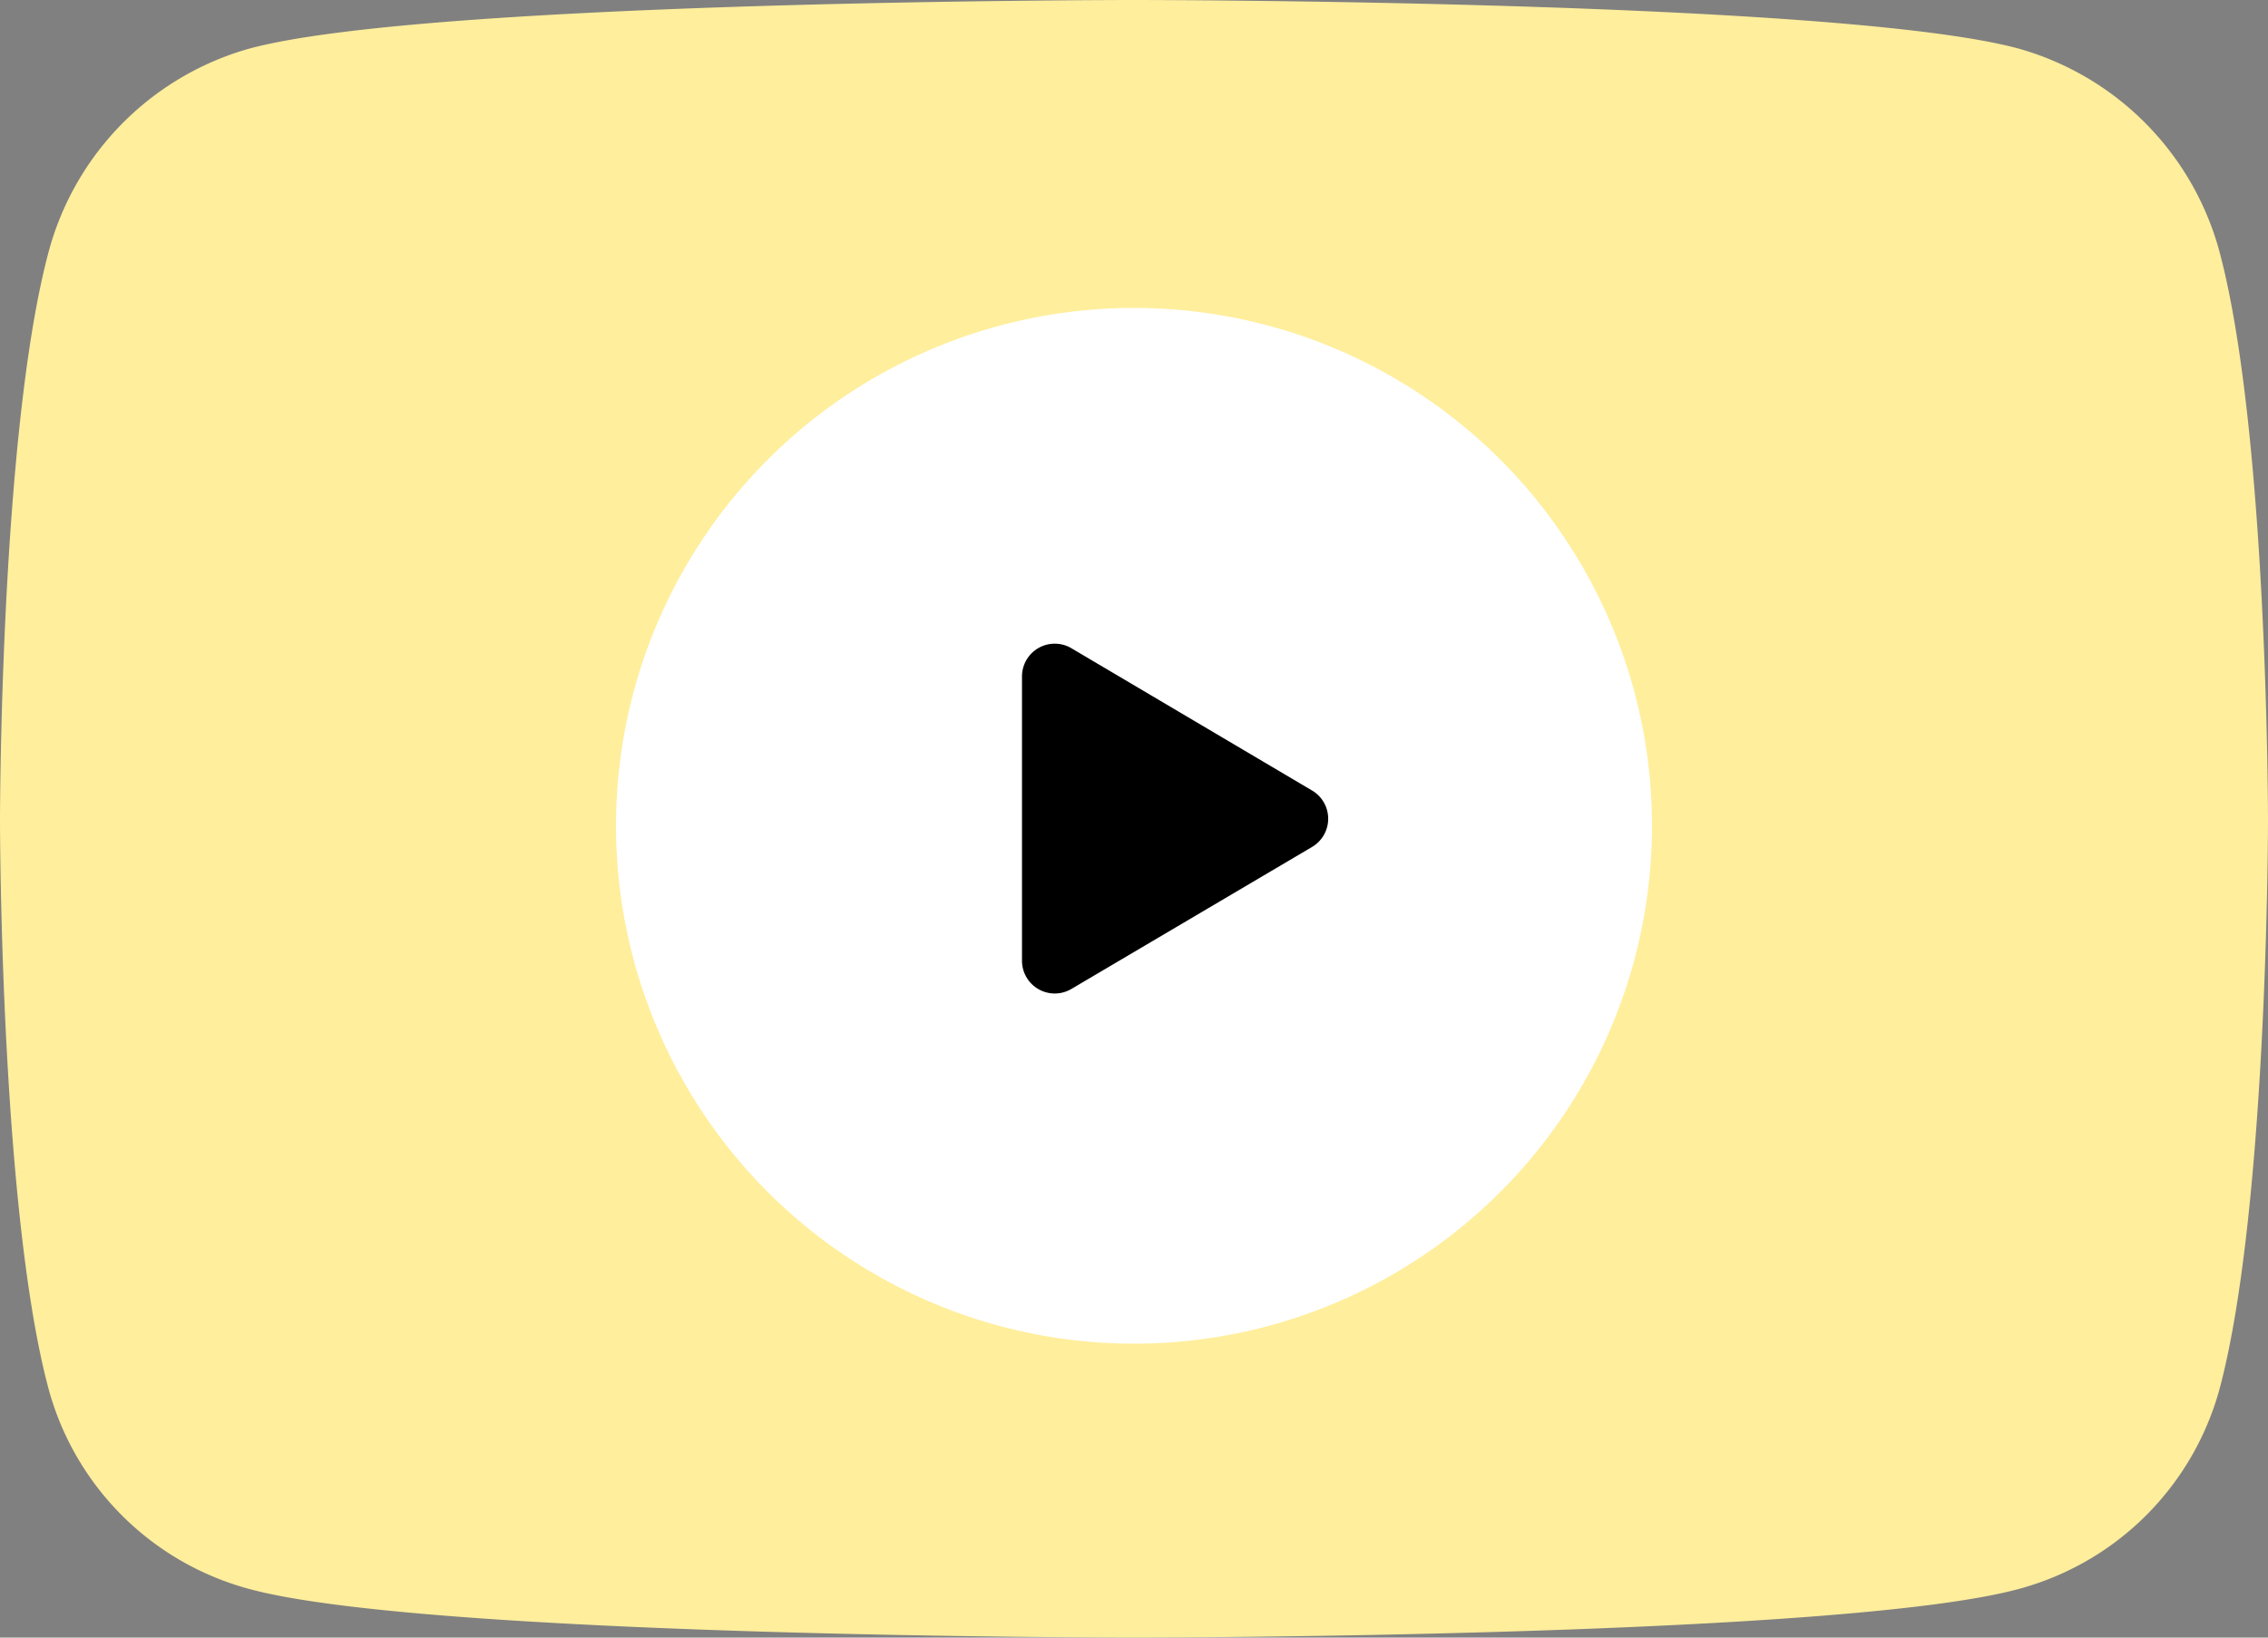
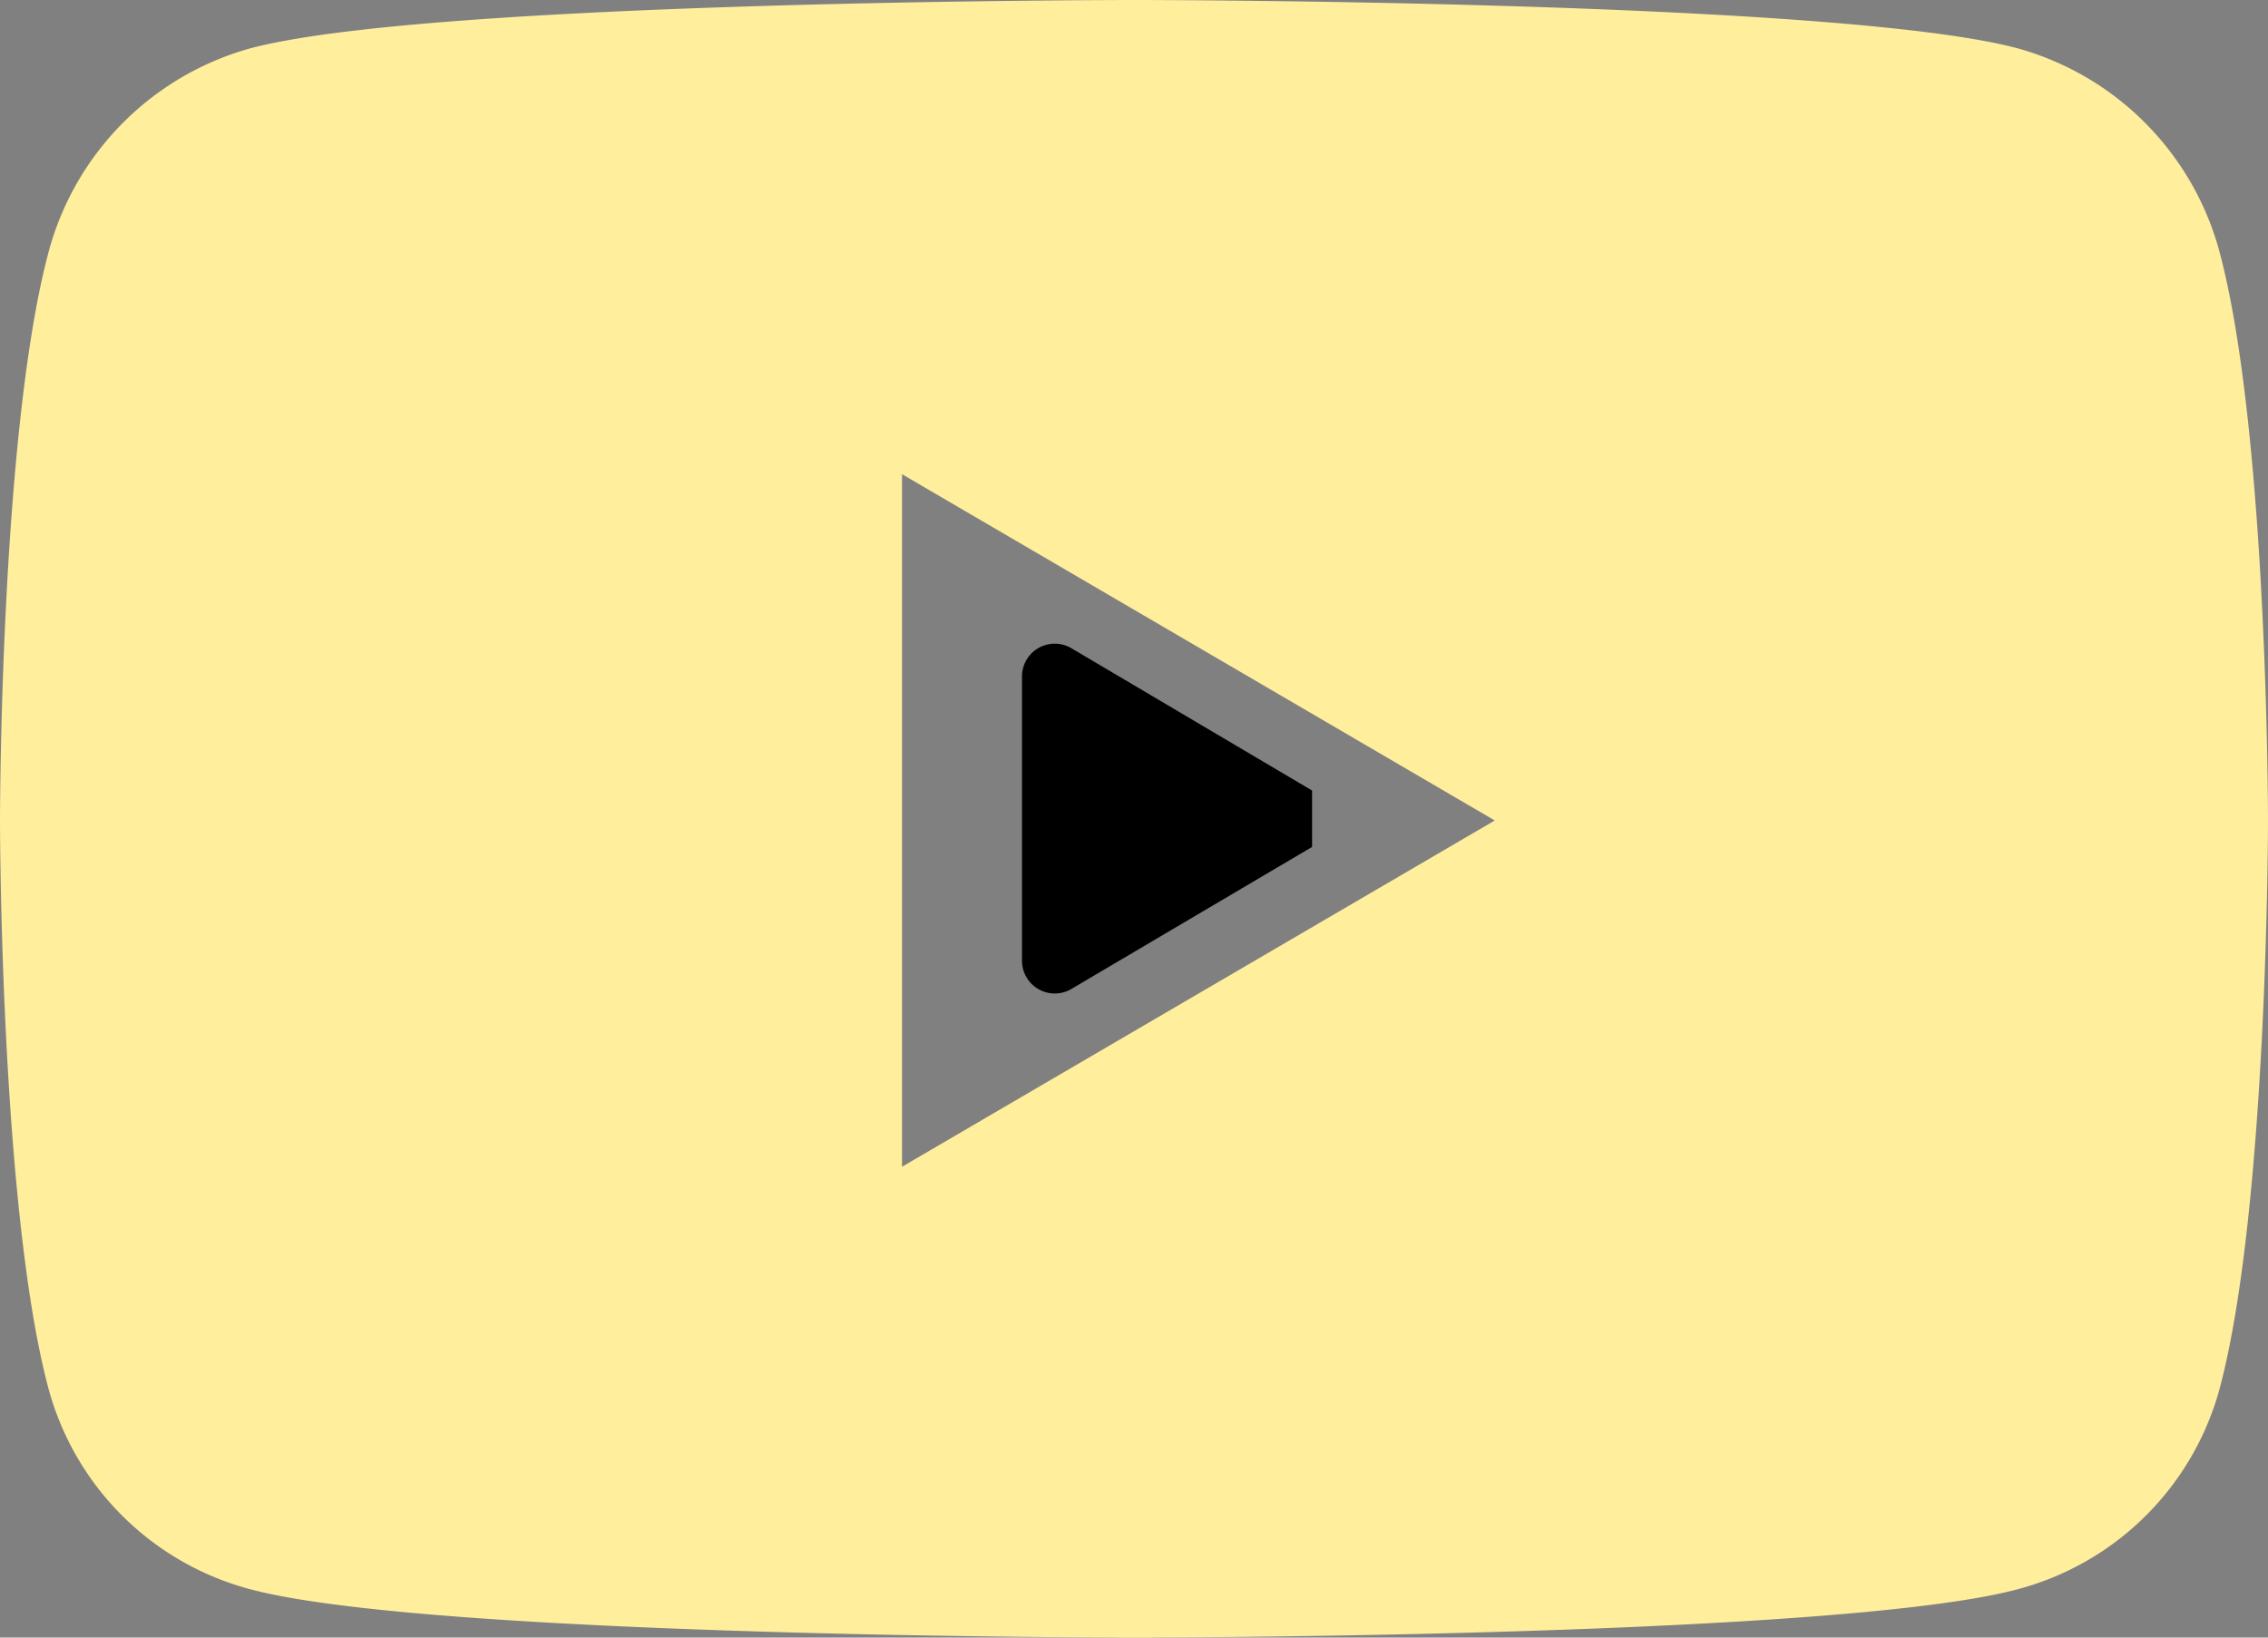
<svg xmlns="http://www.w3.org/2000/svg" id="Layer_1" data-name="Layer 1" viewBox="0 0 162 117">
  <rect x="0" y="0" width="162" height="117" fill="#808080" stroke="none" />
  <defs>
    <style>.cls-1{fill:#ffee9c;}.cls-2{fill:#fff;}</style>
  </defs>
  <path class="cls-1" d="M158.62,18.31A20.67,20.67,0,0,0,144.29,3.5C131.66,0,81,0,81,0S30.34,0,17.71,3.5A20.64,20.64,0,0,0,3.39,18.31C0,31.37,0,58.62,0,58.62S0,85.87,3.39,98.93A20.32,20.32,0,0,0,17.71,113.5C30.34,117,81,117,81,117s50.66,0,63.29-3.5a20.35,20.35,0,0,0,14.33-14.57C162,85.87,162,58.62,162,58.62S162,31.37,158.62,18.31ZM64.43,83.36V33.88l42.34,24.74Z" />
-   <circle class="cls-2" cx="81" cy="59" r="37" />
-   <path d="M93.72,56.48,76.54,46.32a2.34,2.34,0,0,0-3.54,2V68.65a2.34,2.34,0,0,0,3.54,2L93.72,60.51A2.34,2.34,0,0,0,93.72,56.48Z" />
+   <path d="M93.72,56.48,76.54,46.32a2.34,2.34,0,0,0-3.54,2V68.65a2.34,2.34,0,0,0,3.54,2L93.72,60.51Z" />
</svg>